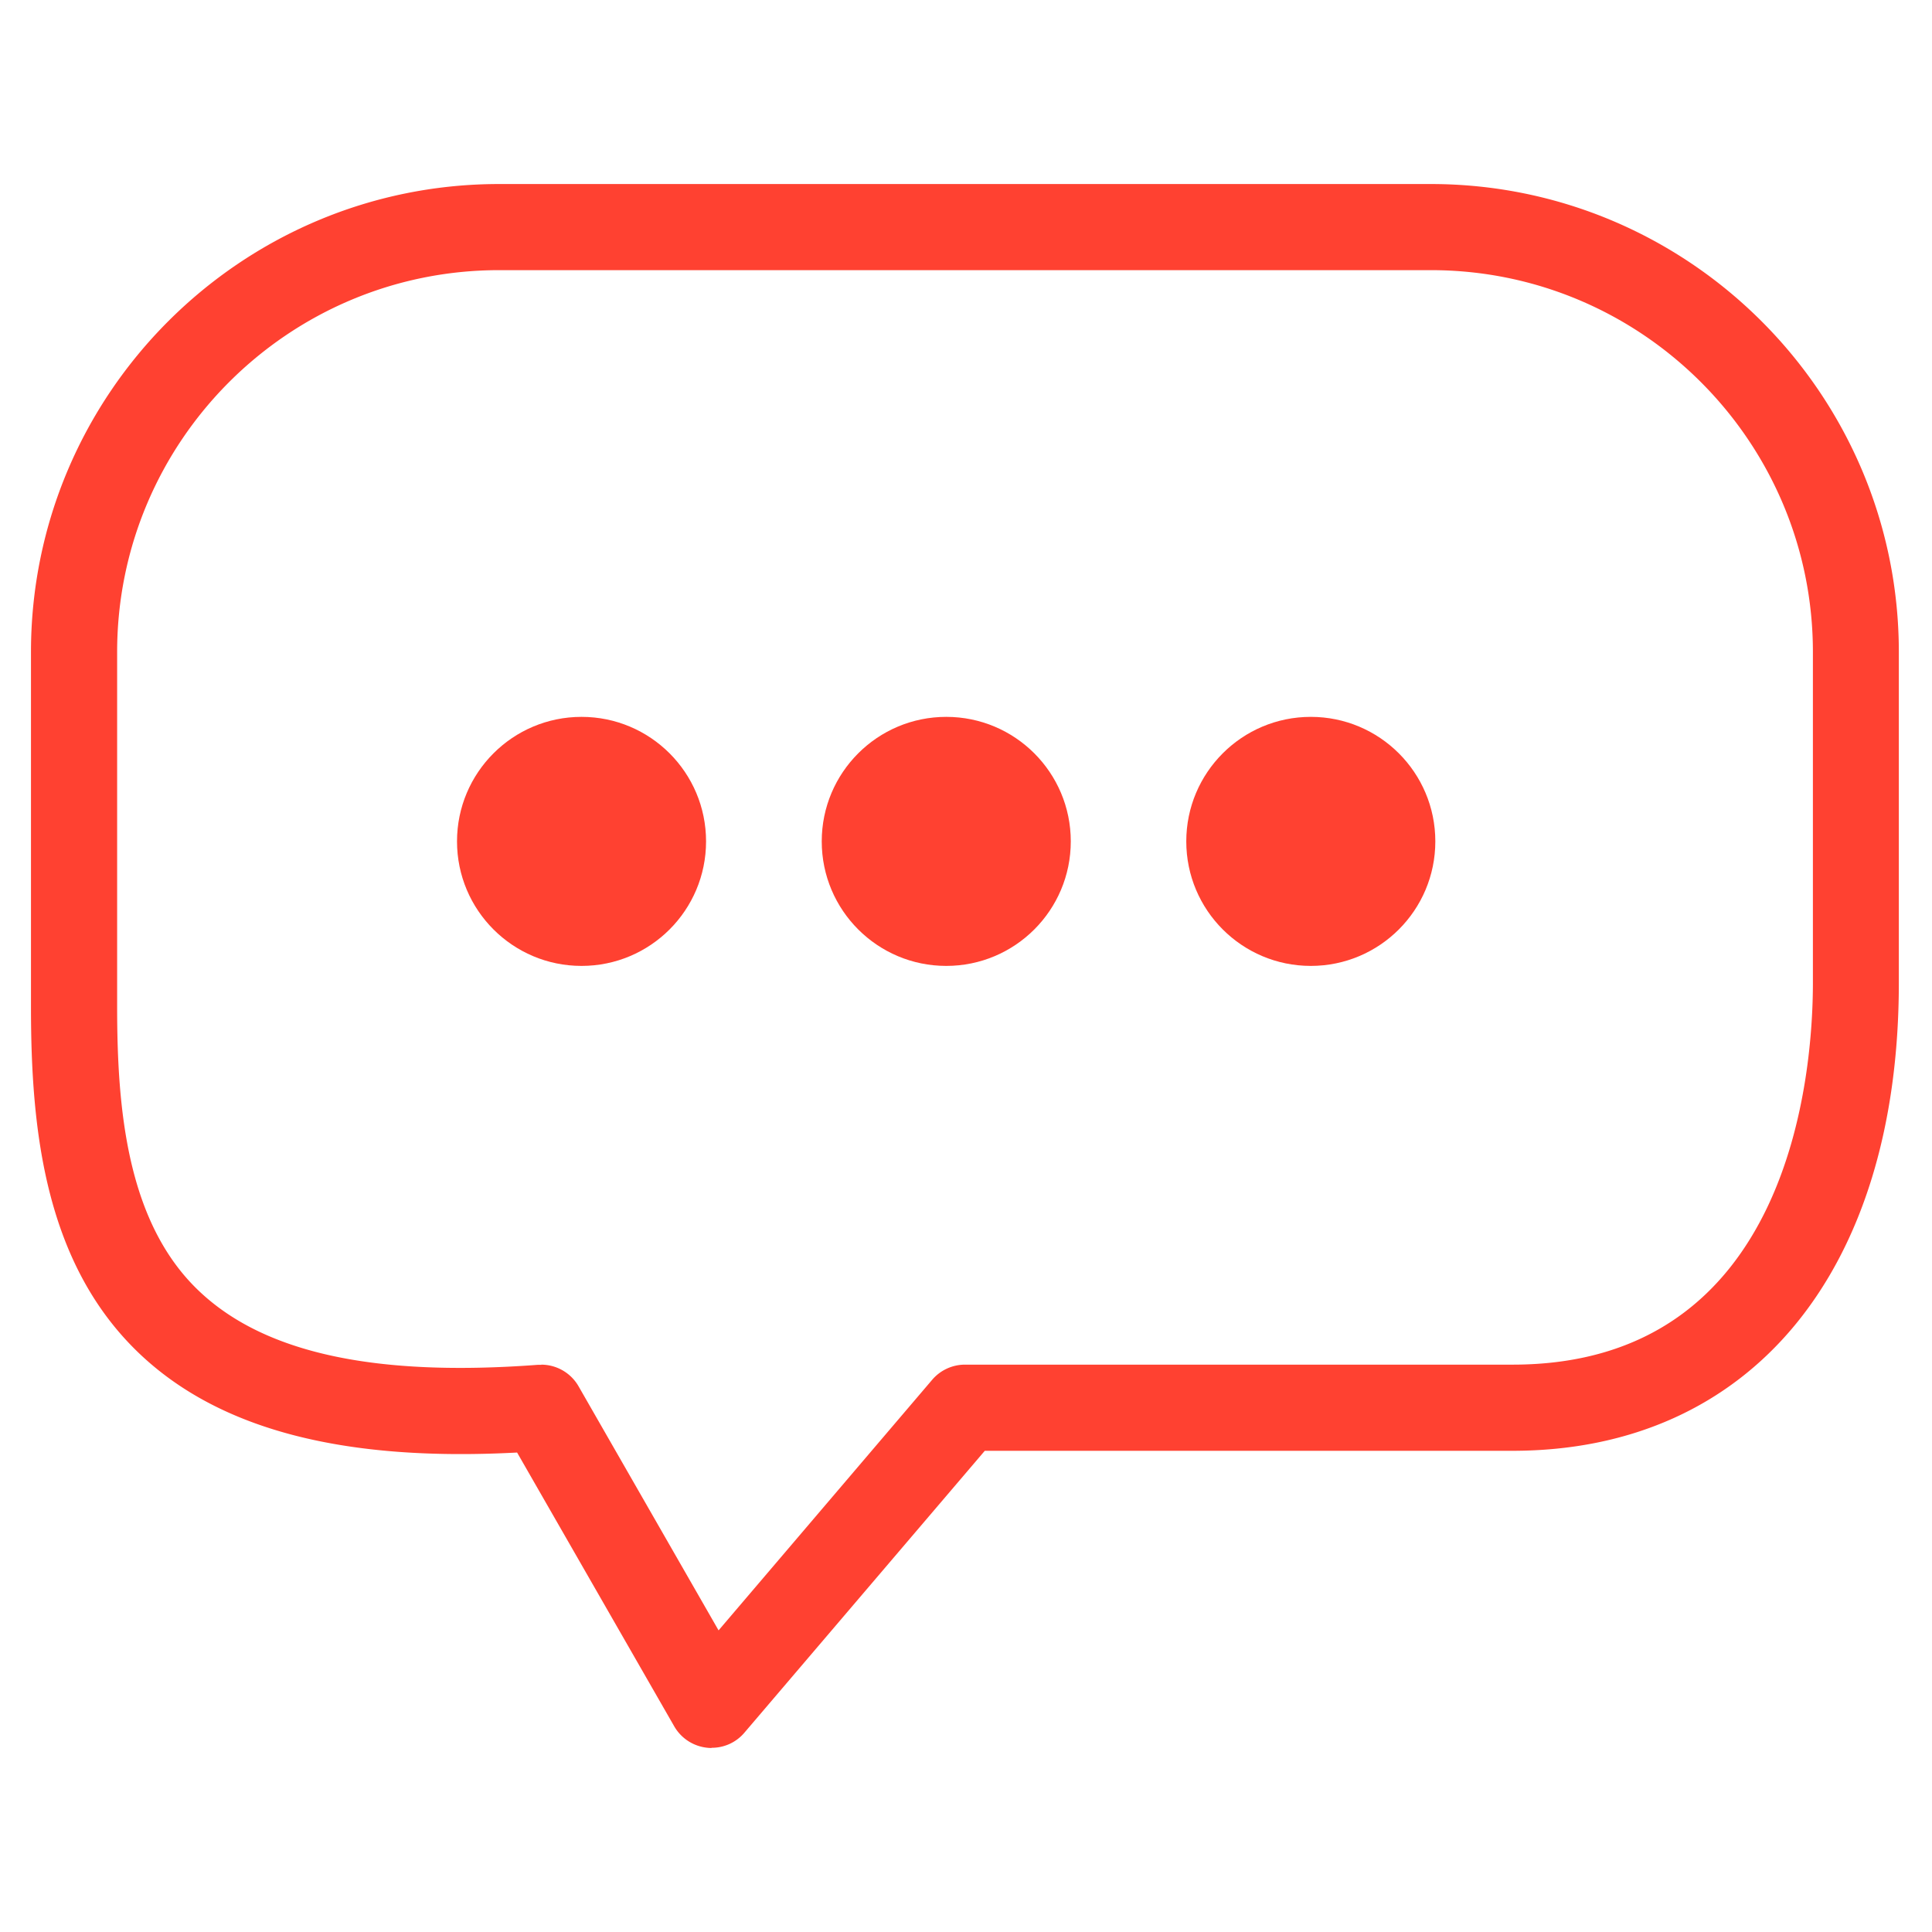
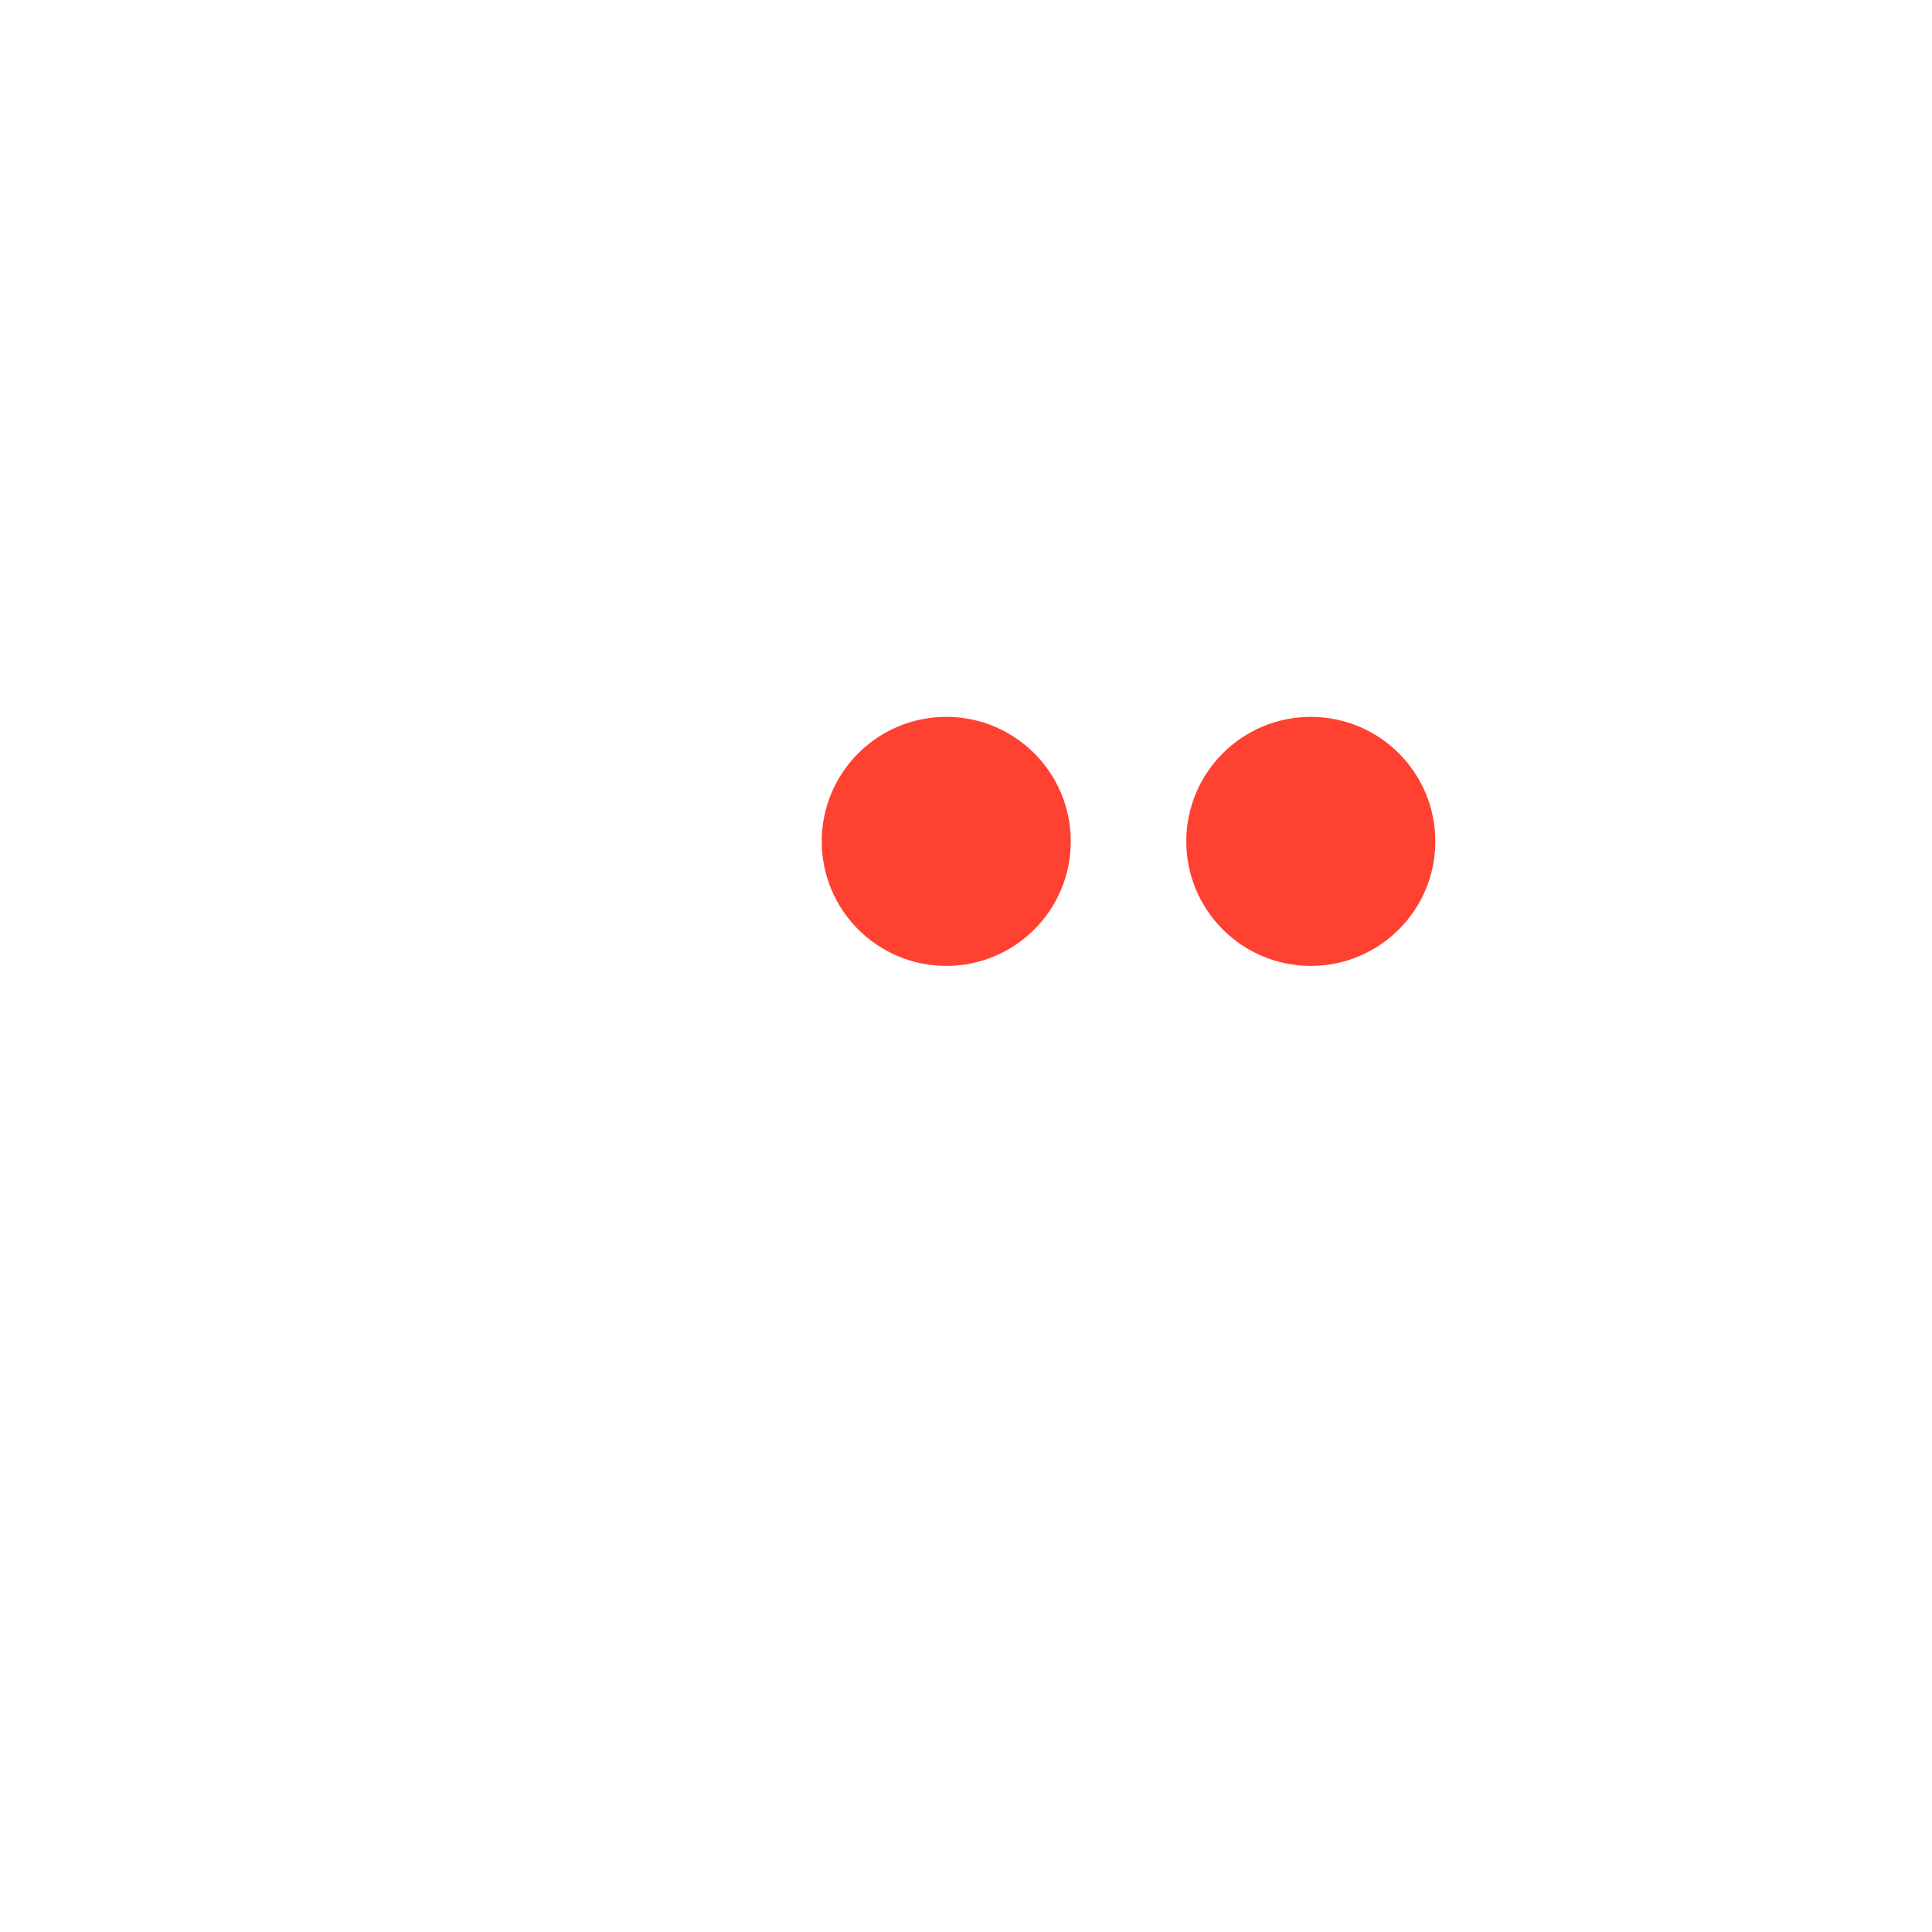
<svg xmlns="http://www.w3.org/2000/svg" viewBox="0 0 84.76 84.76">
-   <path d="M.453.5h83.76v83.76H.453z" fill="none" />
  <g fill="#ff4131">
-     <path d="M31.22 76.686c-.061 0-.114 0-.175-.008a1.893 1.893 0 0 1-1.463-.937l-6.896-12.016c-7.558.404-12.953-.983-16.458-4.236-4.29-3.985-4.869-9.981-4.869-15.315V28.608c0-11.322 9.212-20.534 20.534-20.534h40.878c11.322 0 20.534 9.212 20.534 20.534v14.507c0 12.663-6.499 20.534-16.953 20.534H43.204L32.659 76.015a1.868 1.868 0 0 1-1.44.663v.008zM23.746 59.87a1.89 1.89 0 0 1 1.638.952l6.141 10.705 9.372-10.995a1.895 1.895 0 0 1 1.44-.663h24.024c12.229 0 13.174-12.823 13.174-16.755V28.607c0-9.242-7.52-16.755-16.755-16.755H21.894c-9.242 0-16.755 7.513-16.755 16.755v15.566c0 4.518.434 9.547 3.673 12.541 2.873 2.667 7.711 3.695 14.797 3.162h.145l-.008-.008z" />
-     <circle cx="25.513" cy="36.913" r="5.463" />
    <circle cx="41.514" cy="36.913" r="5.463" />
    <circle cx="57.507" cy="36.913" r="5.463" />
  </g>
</svg>